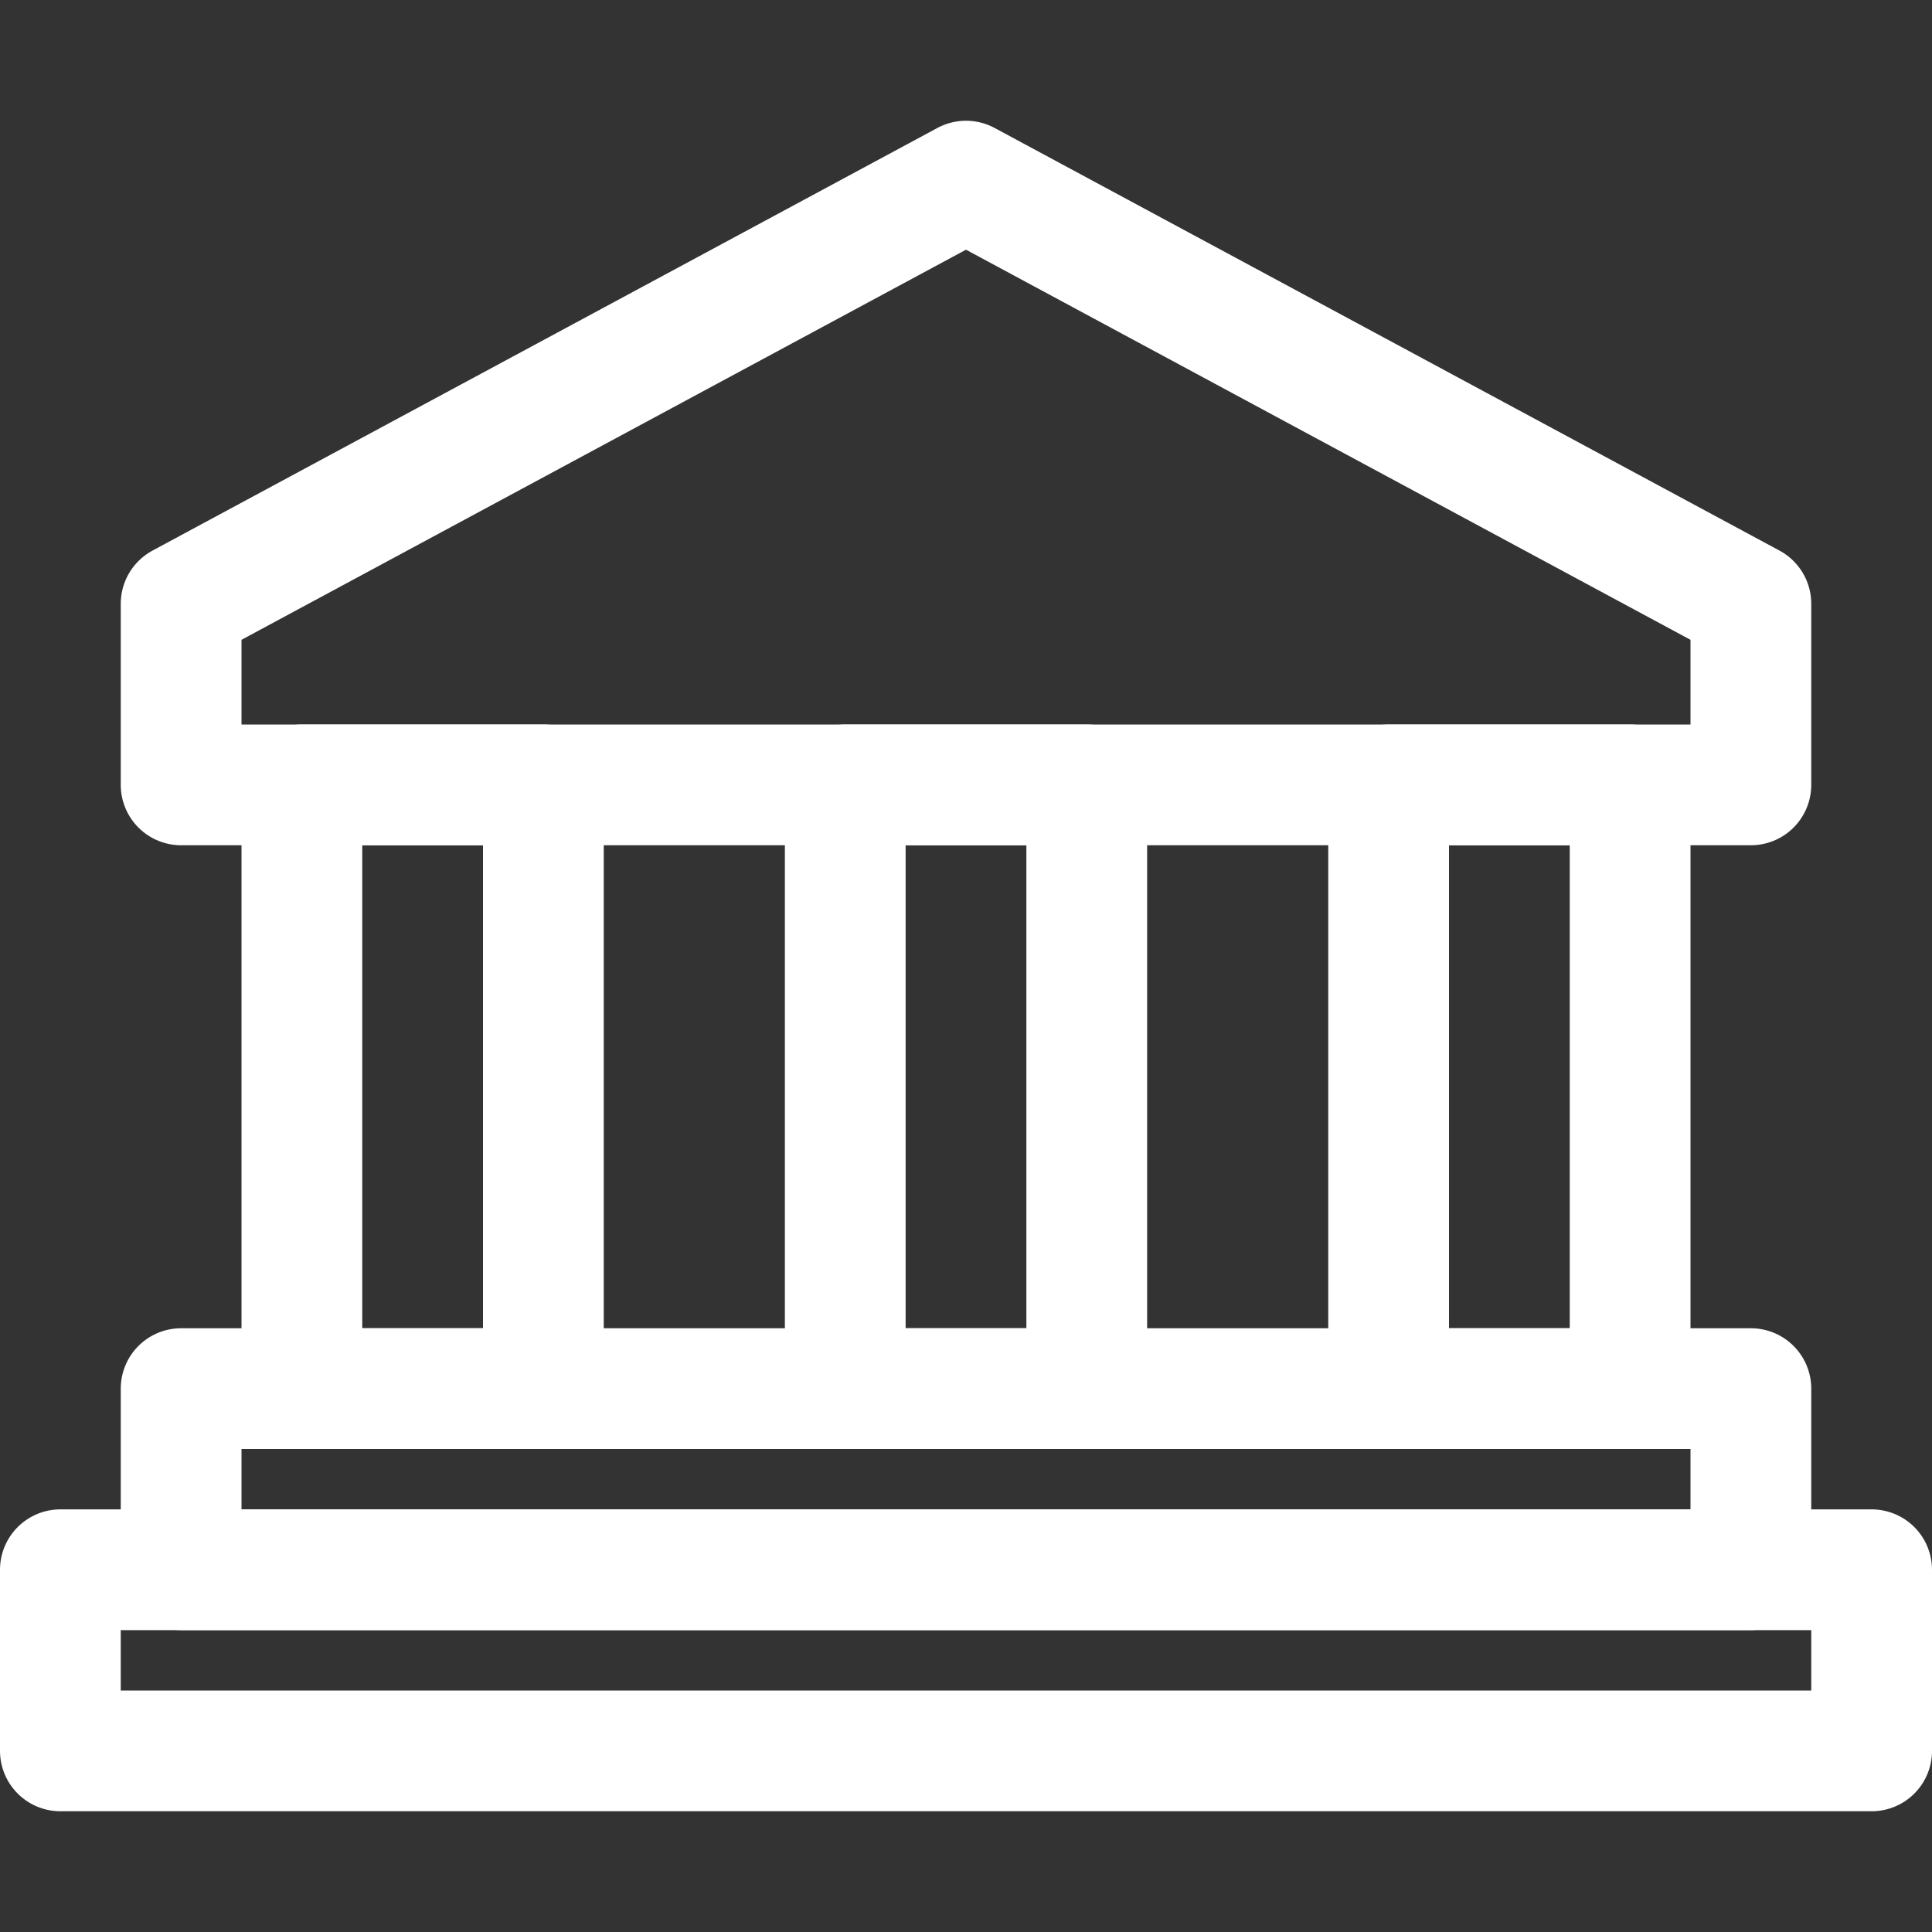
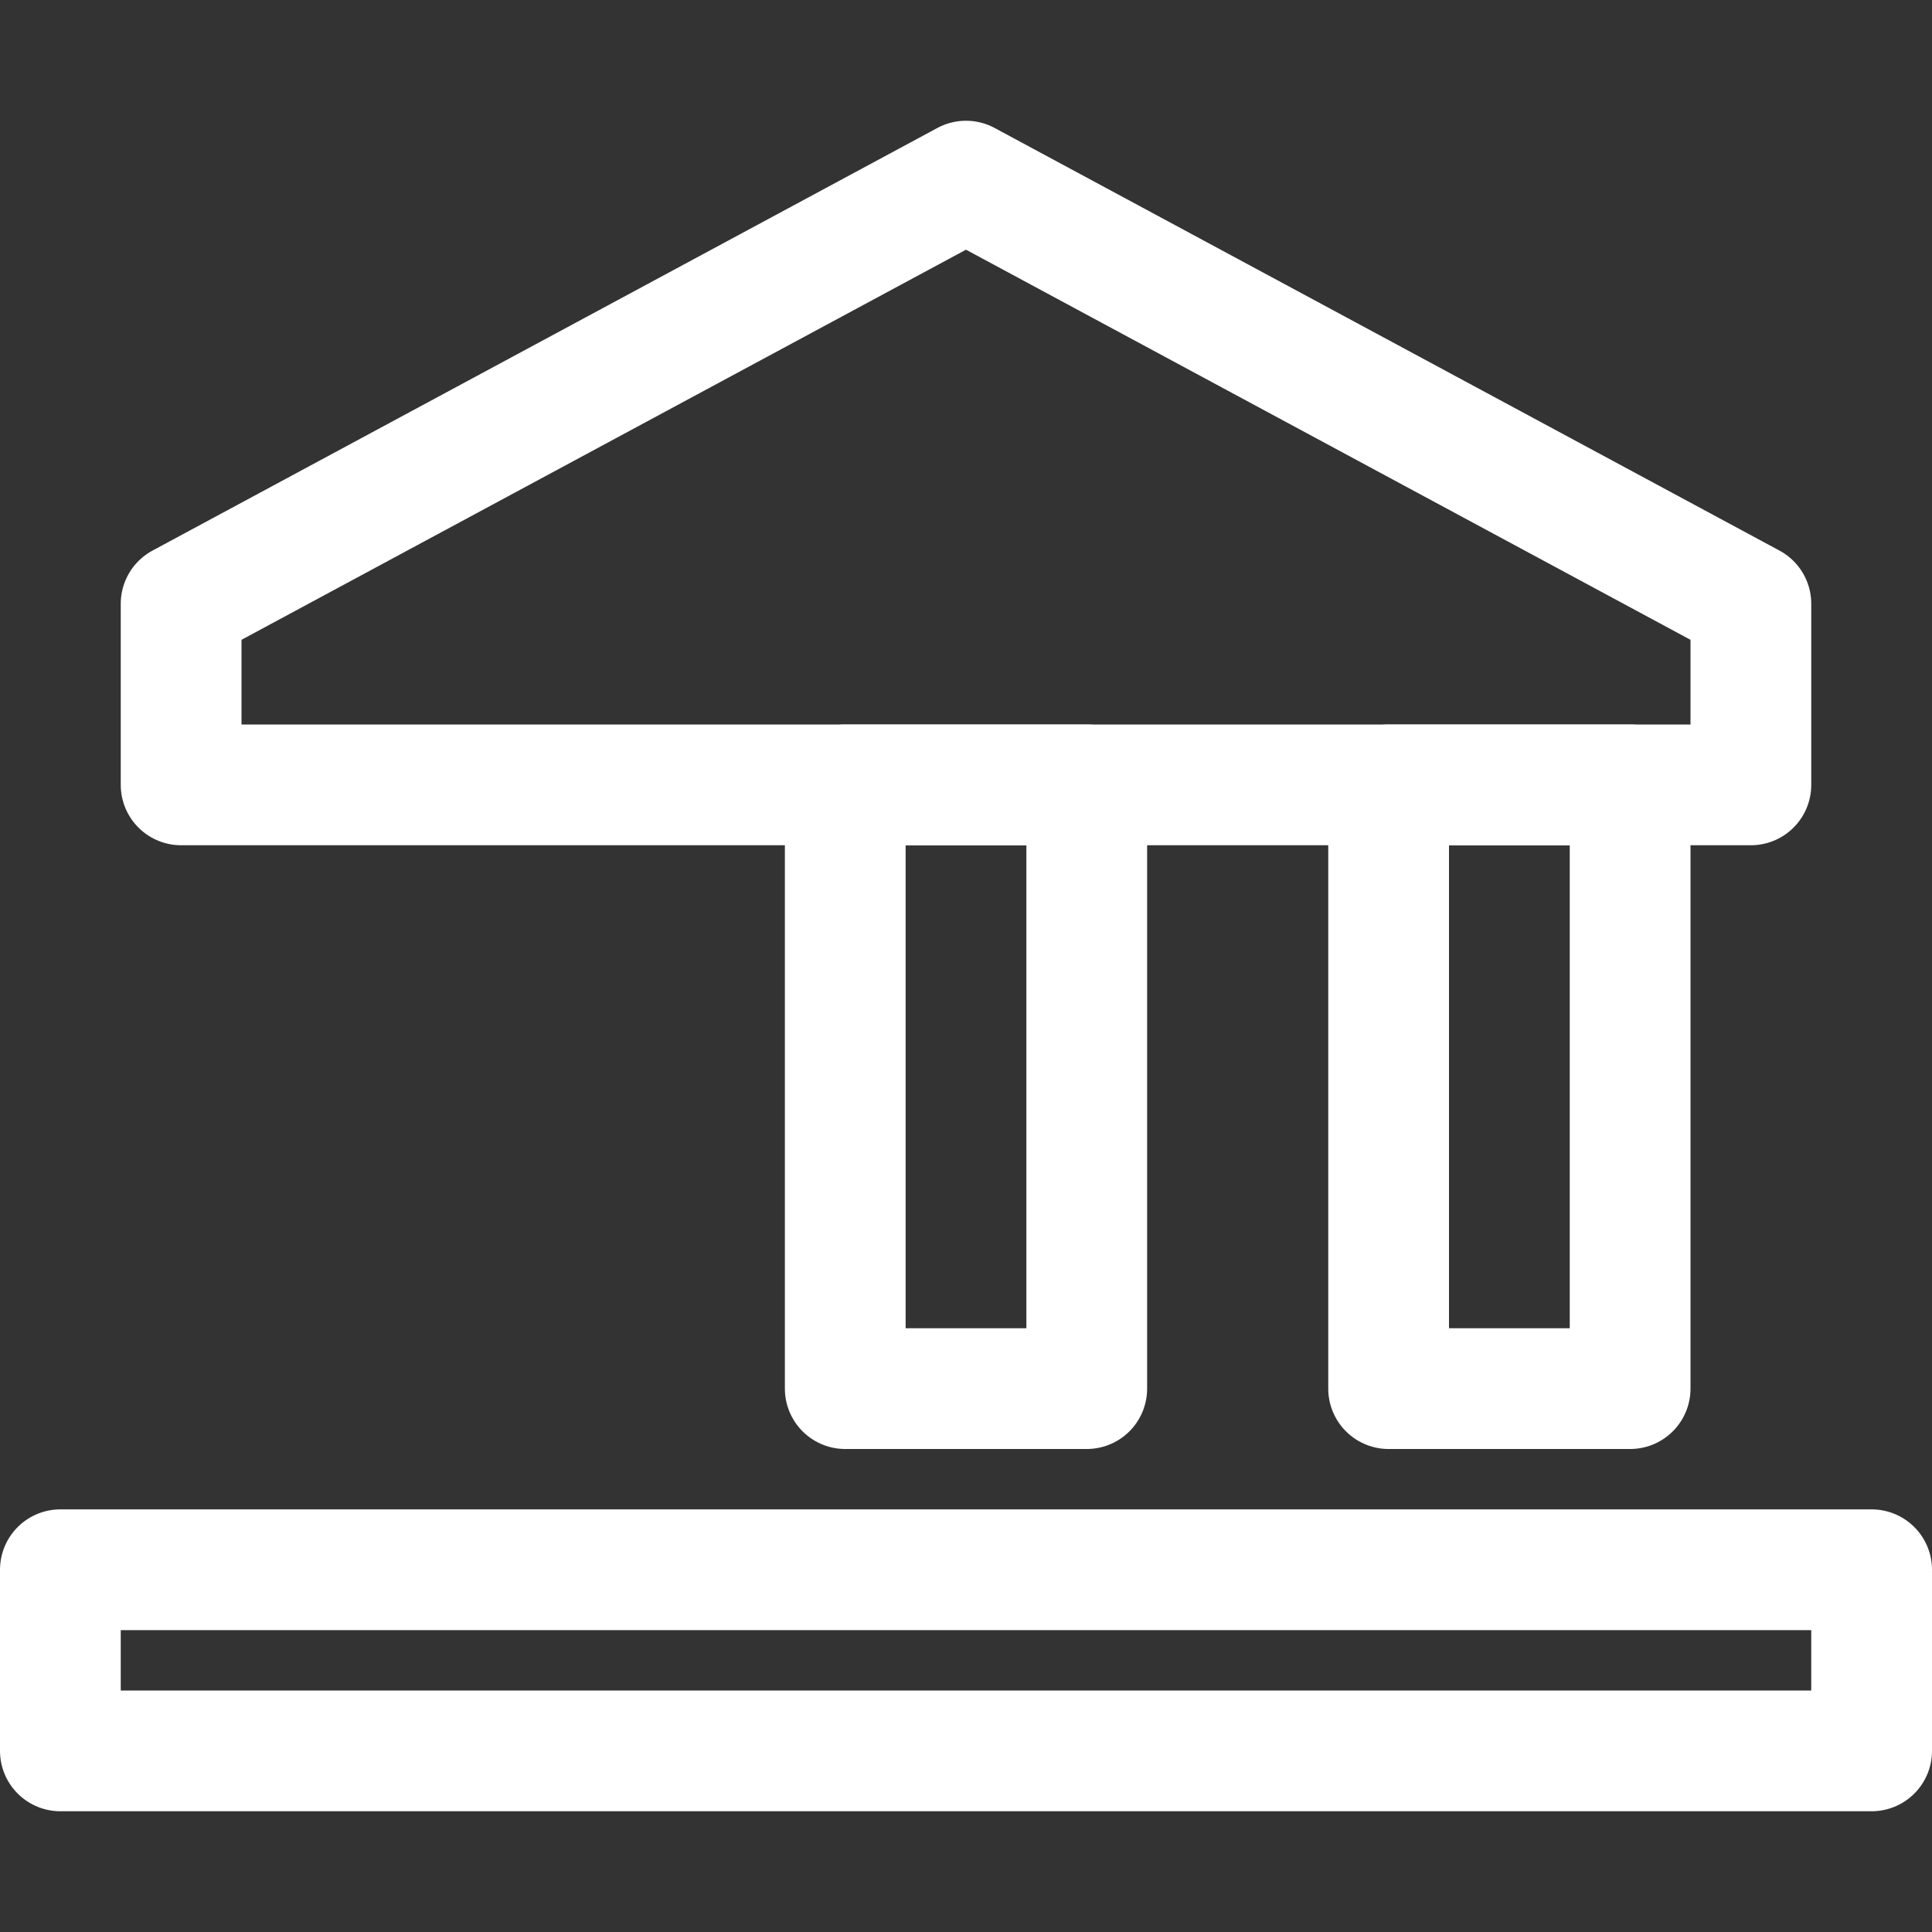
<svg xmlns="http://www.w3.org/2000/svg" version="1.1" id="Icons" x="0px" y="0px" viewBox="0 0 32 32" style="enable-background:new 0 0 32 32;" xml:space="preserve">
  <rect x="0" y="0" width="32" height="32" fill="#333333" stroke="none" />
  <style type="text/css">
	.st0{fill:none;stroke:#000000;stroke-width:2;stroke-linecap:round;stroke-linejoin:round;stroke-miterlimit:10;}
</style>
  <polygon class="st0" points="16,3 3,10 3,13 29,13 29,10 " id="id_101" style="stroke: rgb(255, 255, 255);" />
  <rect x="14" y="13" class="st0" width="4" height="10" id="id_102" style="stroke: rgb(255, 255, 255);" />
  <rect x="23" y="13" class="st0" width="4" height="10" id="id_103" style="stroke: rgb(255, 255, 255);" />
-   <rect x="5" y="13" class="st0" width="4" height="10" id="id_104" style="stroke: rgb(255, 255, 255);" />
-   <rect x="3" y="23" class="st0" width="26" height="3" id="id_105" style="stroke: rgb(255, 255, 255);" />
  <rect x="1" y="26" class="st0" width="30" height="3" id="id_106" style="stroke: rgb(255, 255, 255);" />
</svg>